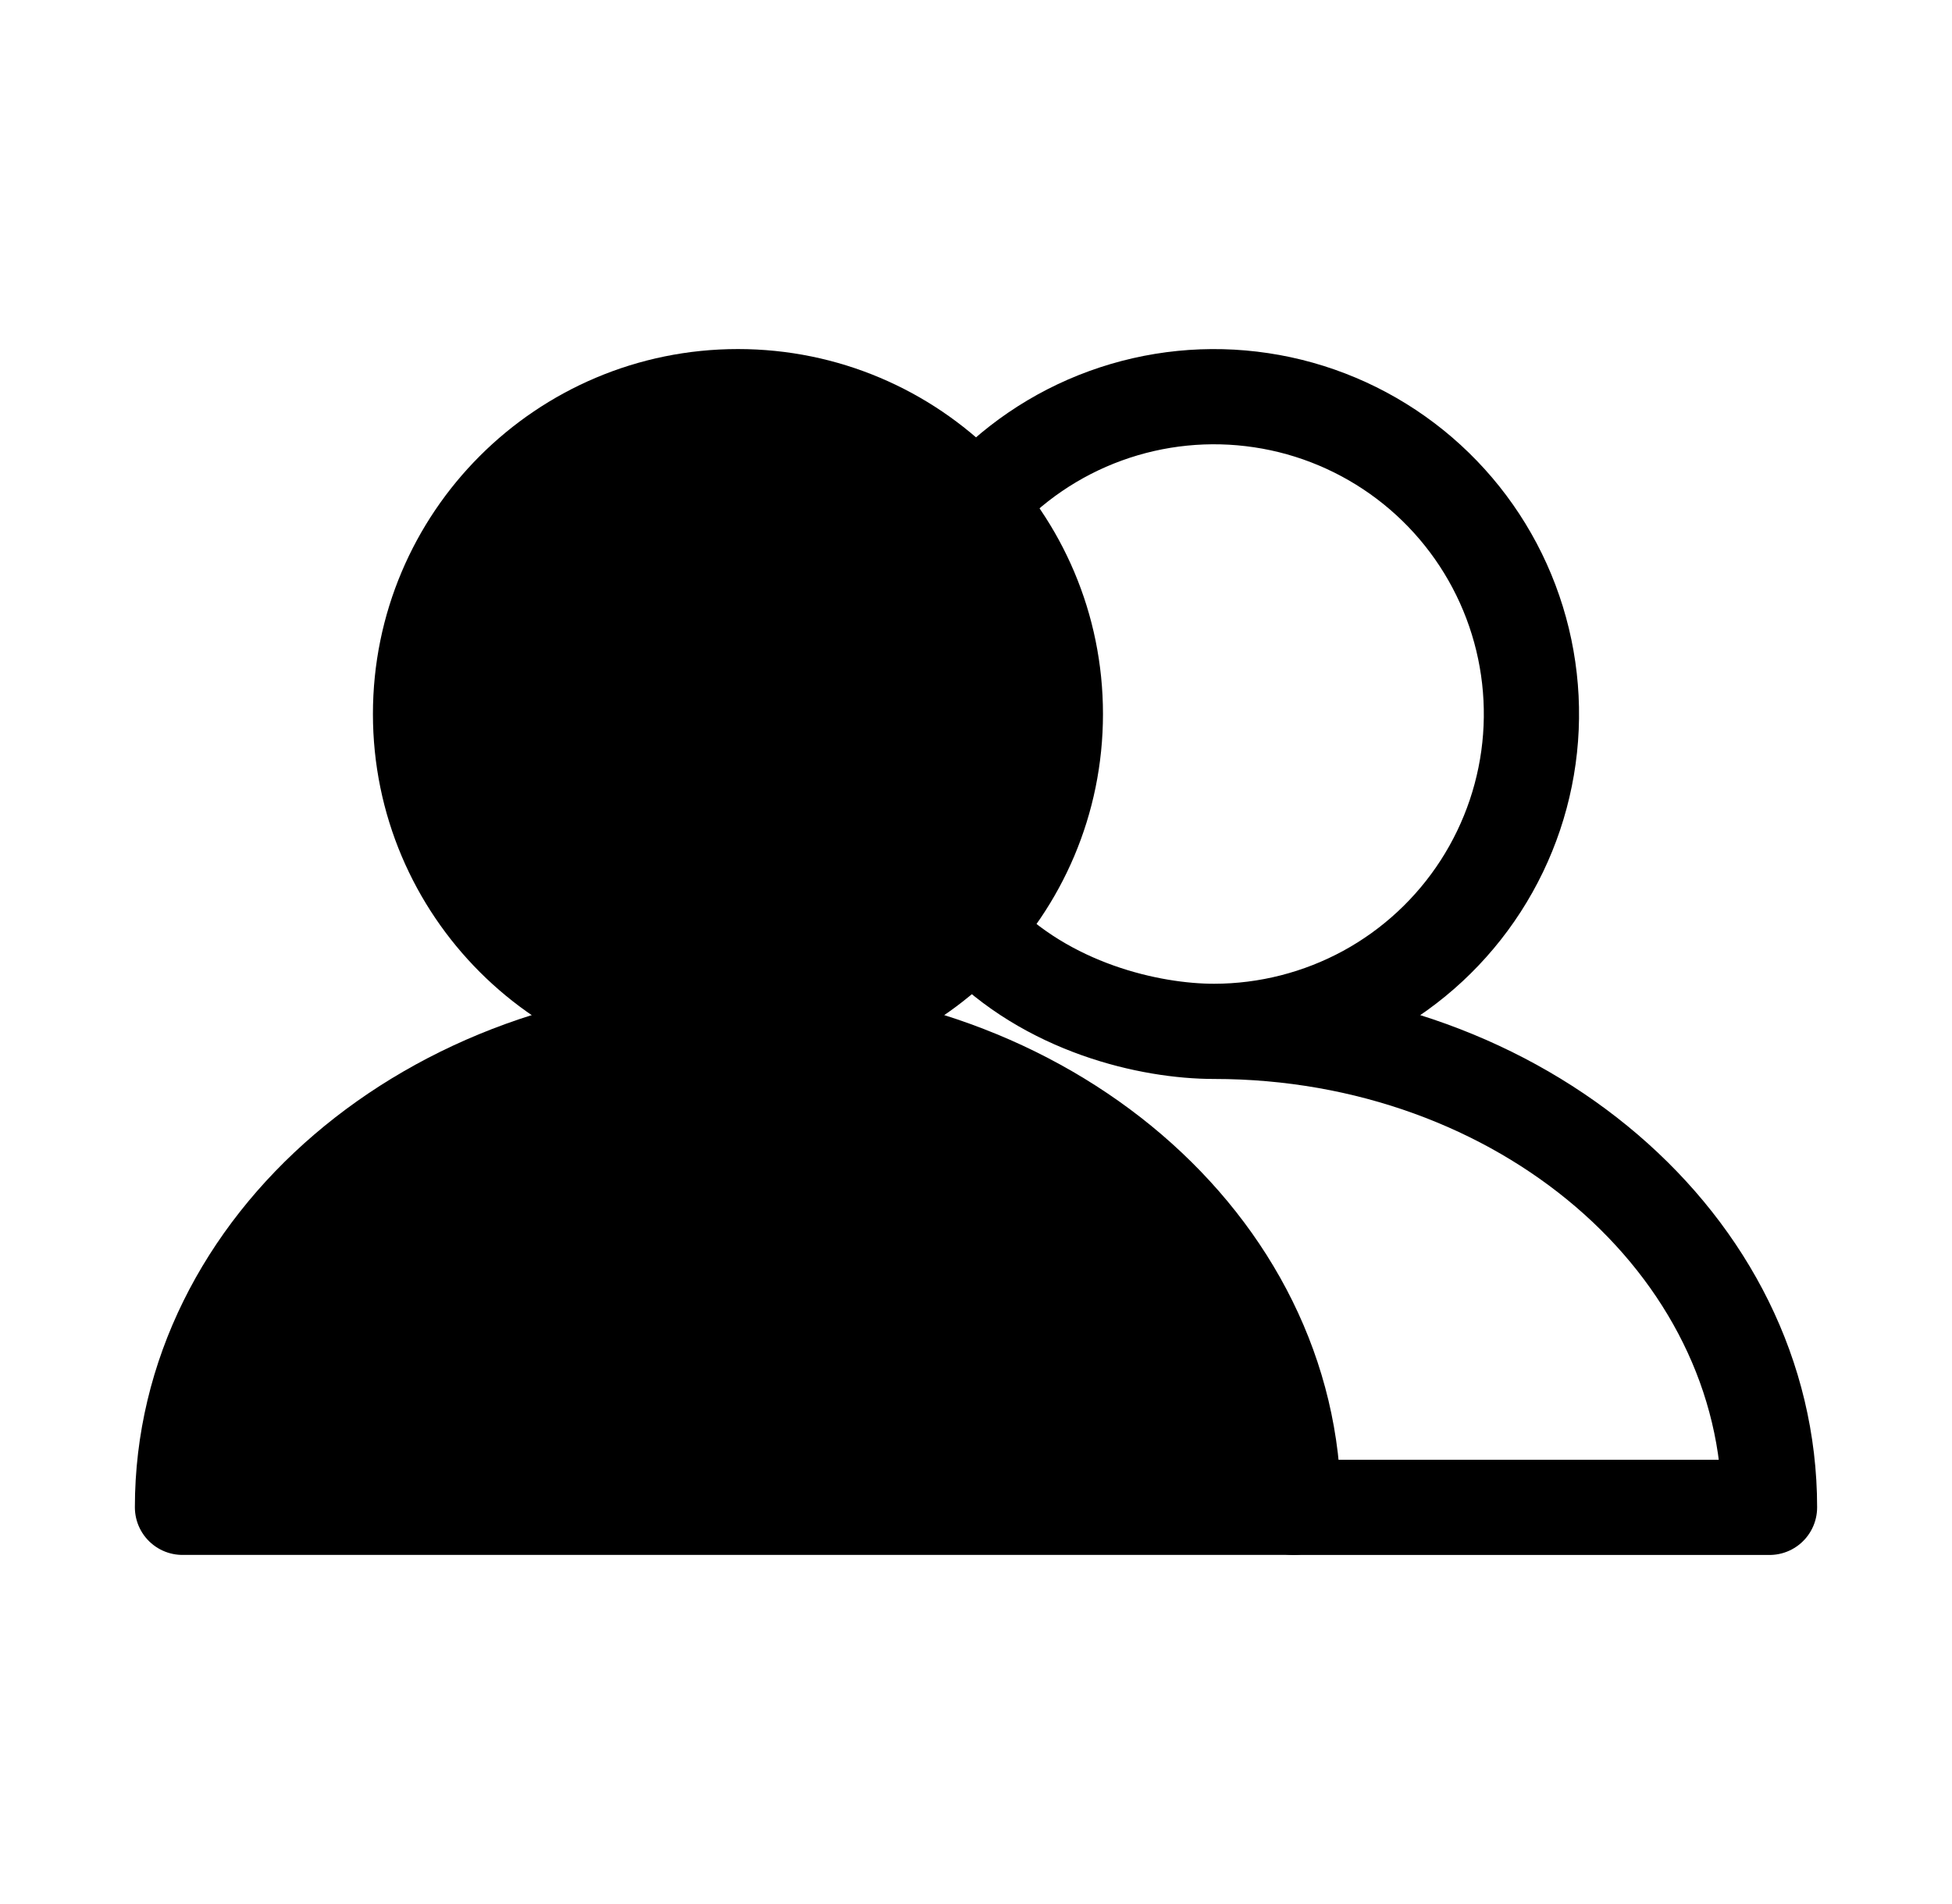
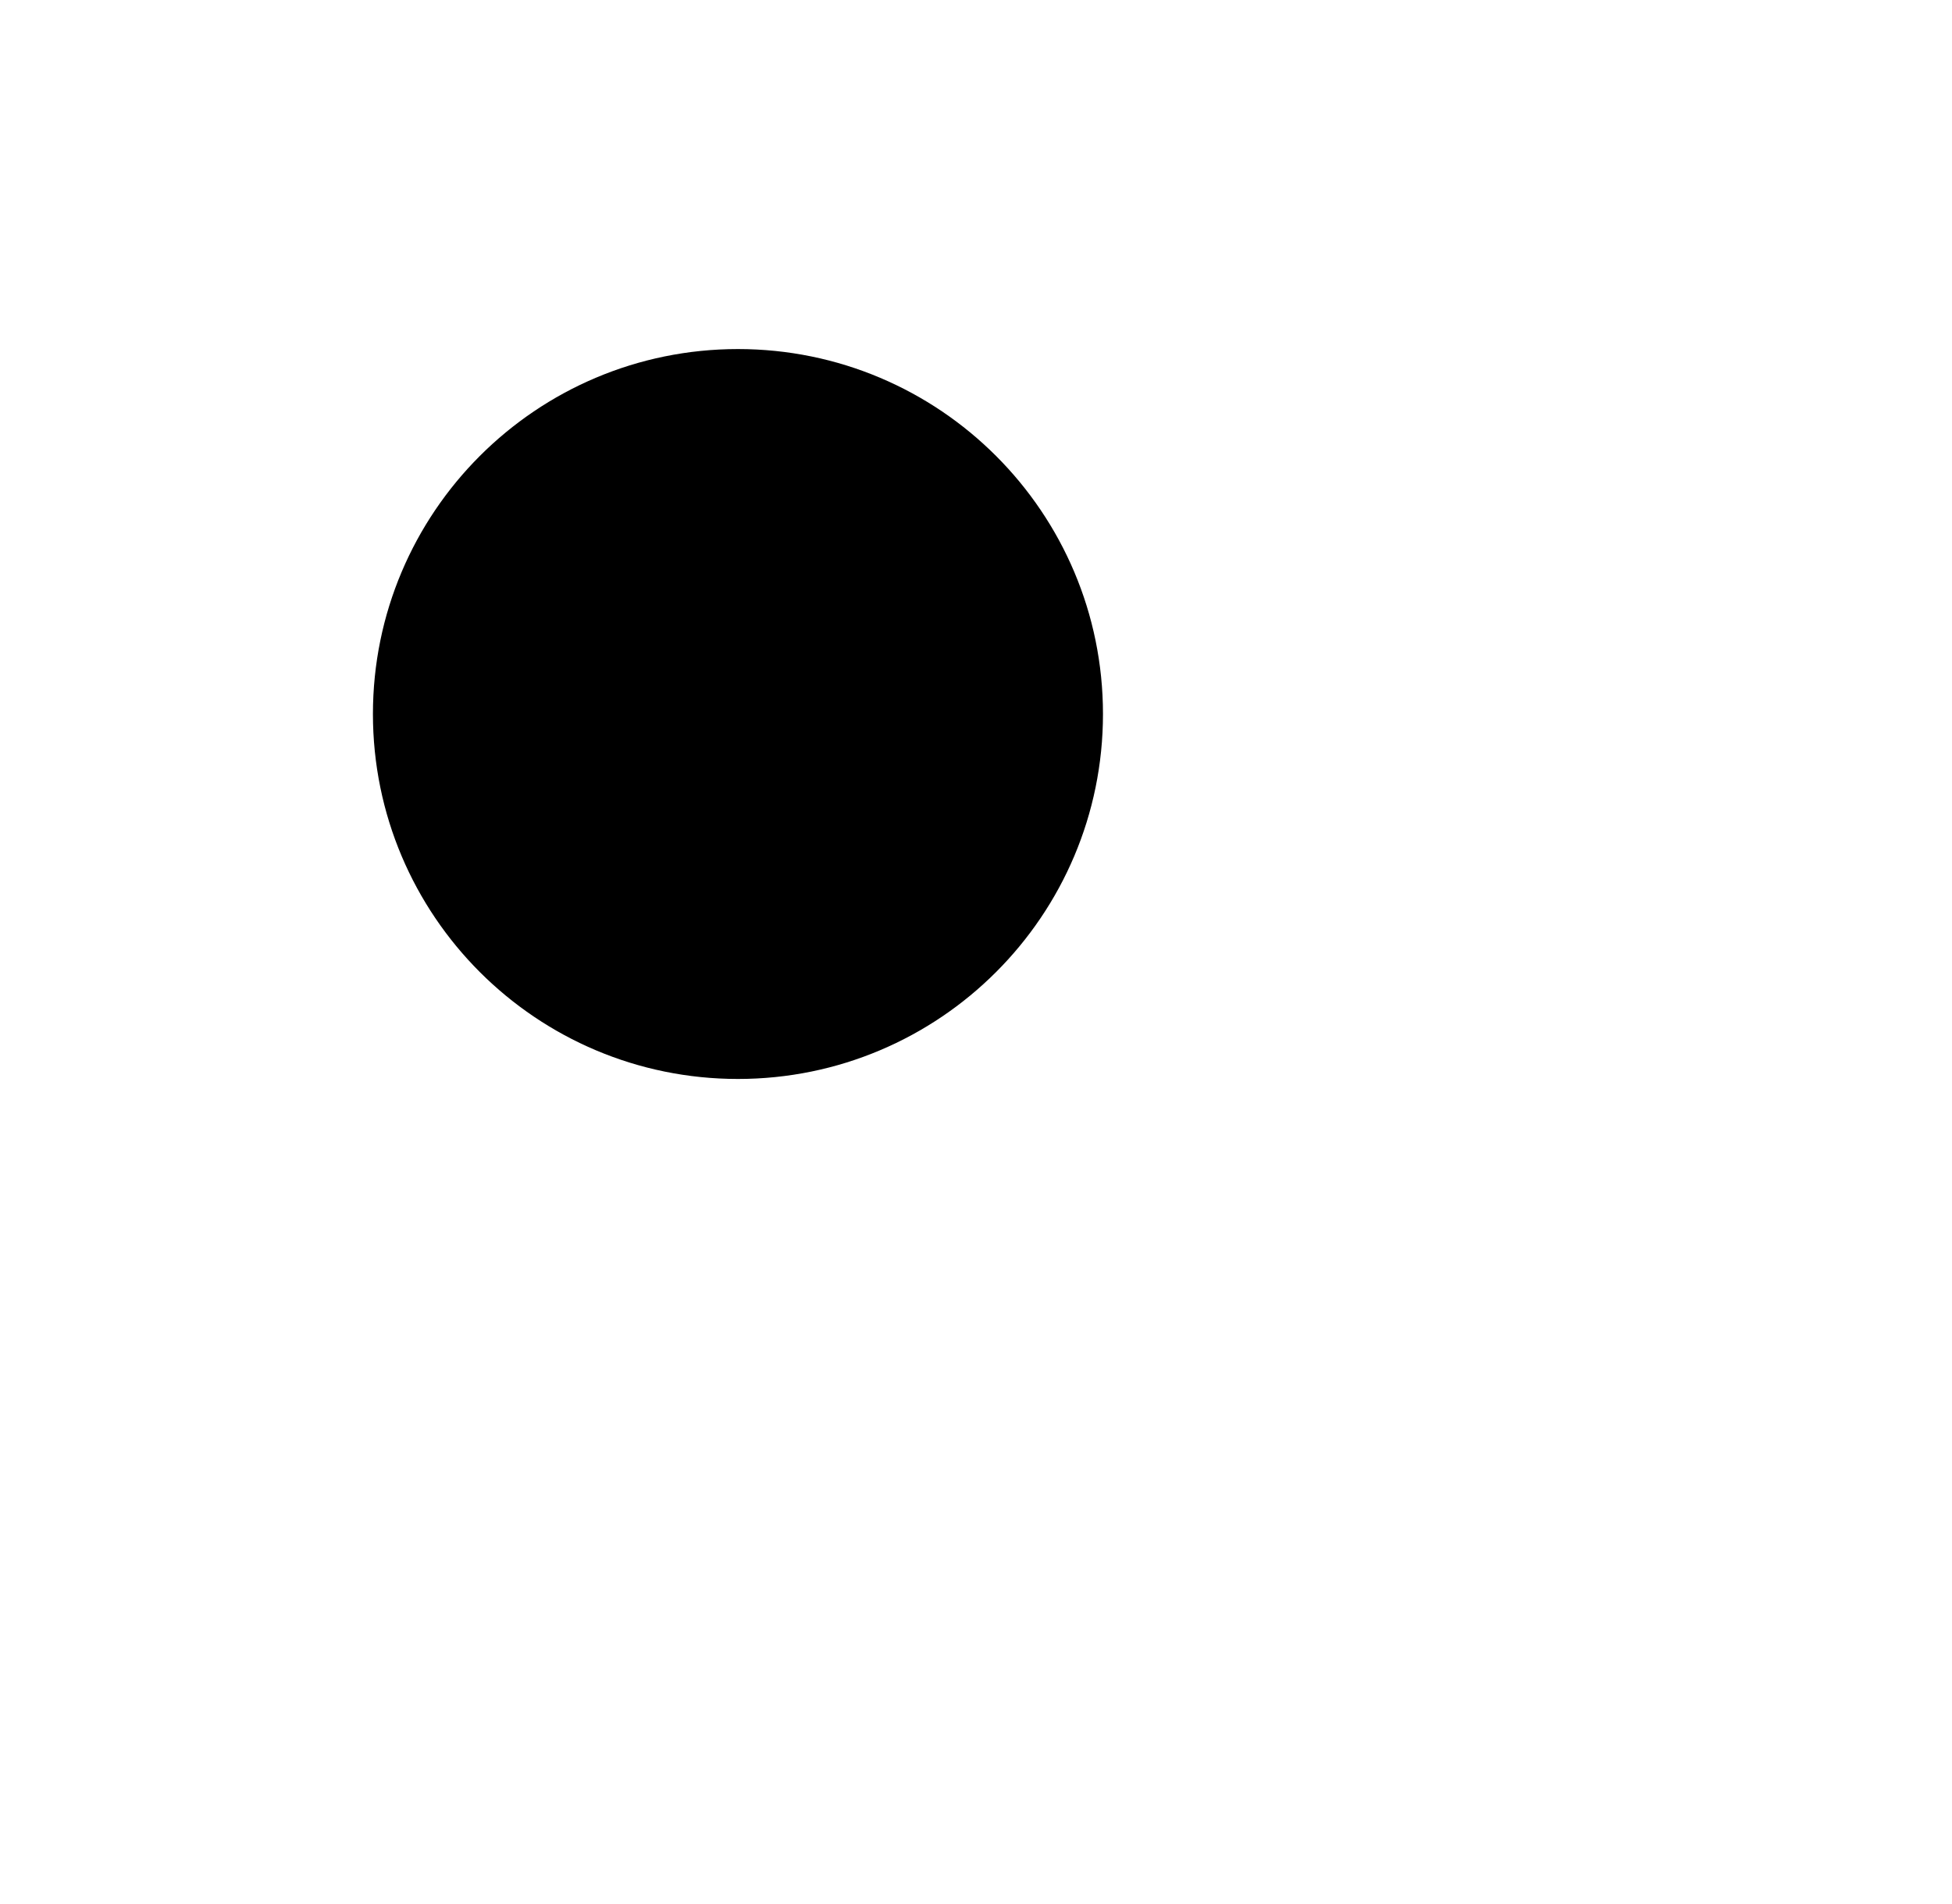
<svg xmlns="http://www.w3.org/2000/svg" width="41" height="40" viewBox="0 0 41 40" fill="none">
  <path d="M15.5 21.667C19.182 21.667 22.167 18.682 22.167 15C22.167 11.318 19.182 8.333 15.5 8.333C11.818 8.333 8.833 11.318 8.833 15C8.833 18.682 11.818 21.667 15.5 21.667Z" fill="black" stroke="black" stroke-width="2" stroke-linecap="round" stroke-linejoin="round" />
-   <path d="M15.5 21.666C9.057 21.666 3.833 26.143 3.833 31.666H27.167C27.167 26.143 21.943 21.666 15.5 21.666Z" fill="black" stroke="black" stroke-width="2" stroke-linecap="round" stroke-linejoin="round" />
-   <path d="M25.5 21.667C26.614 21.666 27.71 21.387 28.689 20.855C29.667 20.322 30.496 19.552 31.1 18.616C31.704 17.68 32.065 16.608 32.148 15.497C32.231 14.386 32.034 13.272 31.576 12.257C31.118 11.242 30.412 10.357 29.524 9.685C28.636 9.013 27.593 8.573 26.492 8.408C25.39 8.242 24.265 8.355 23.218 8.736C22.171 9.117 21.237 9.755 20.5 10.59M25.5 21.667C24.155 21.667 21.995 21.178 20.5 19.608M25.5 21.667C31.943 21.667 37.167 26.143 37.167 31.667H27.167" stroke="black" stroke-width="2" stroke-linecap="round" stroke-linejoin="round" />
</svg>